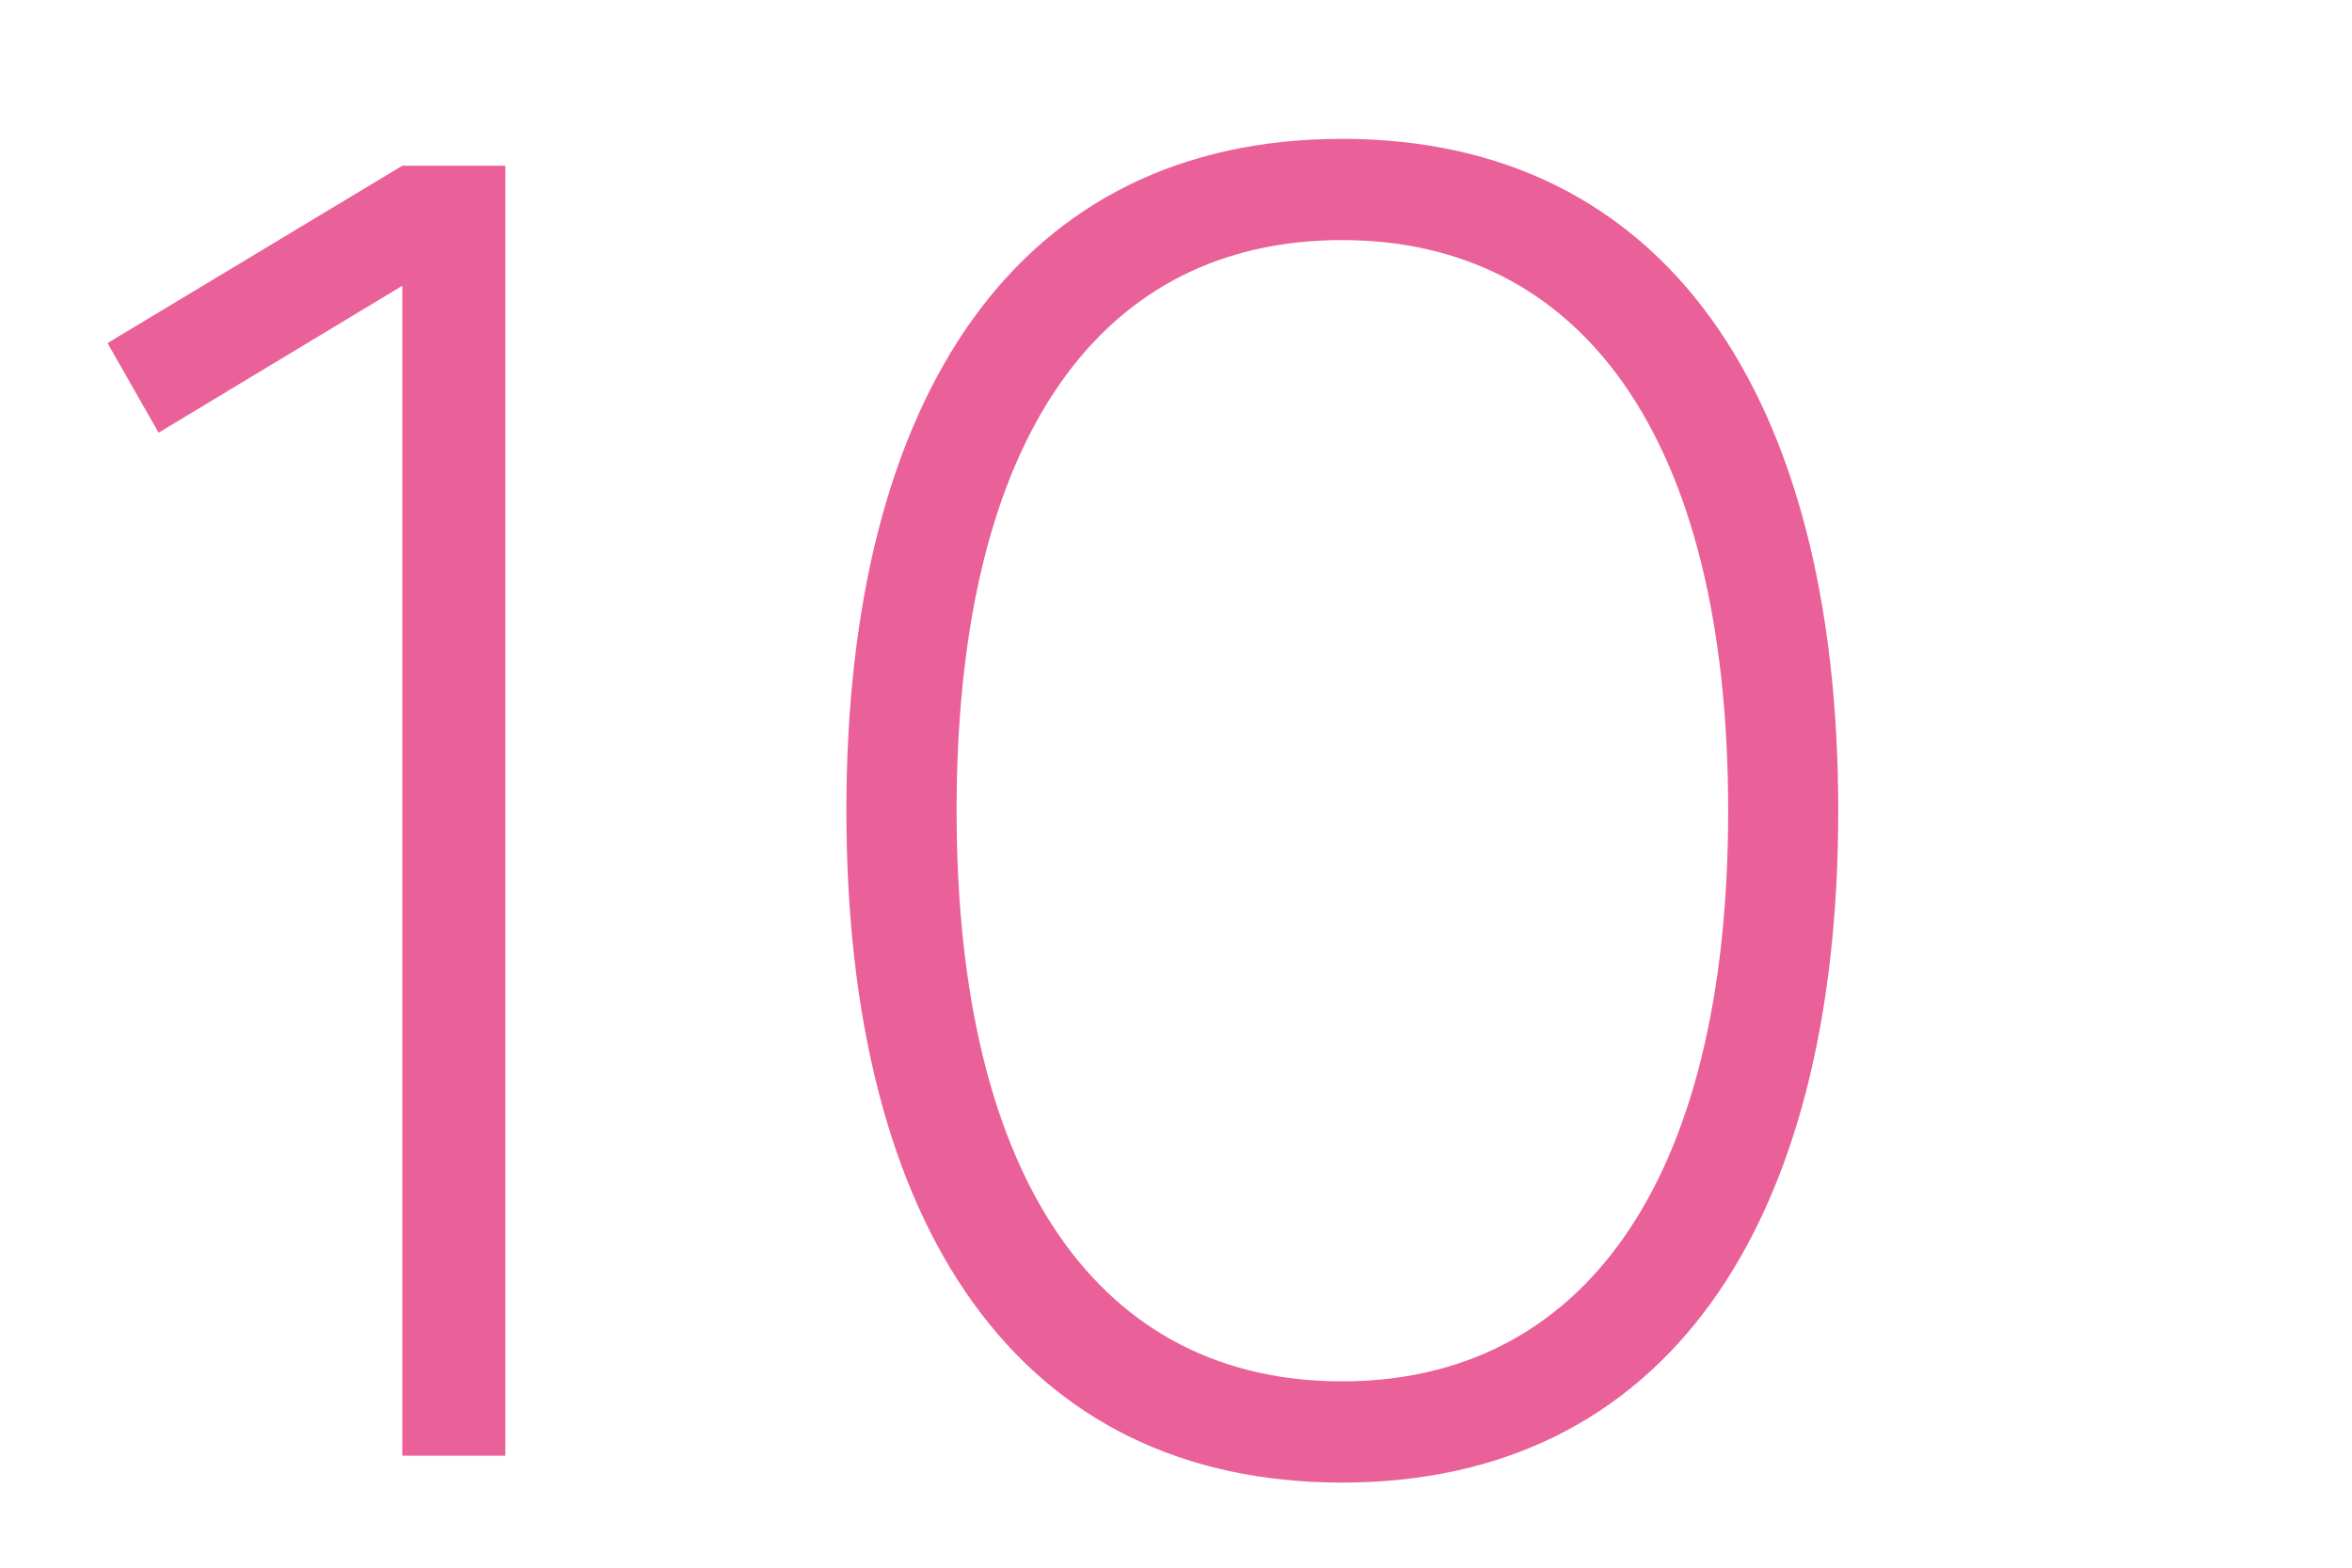
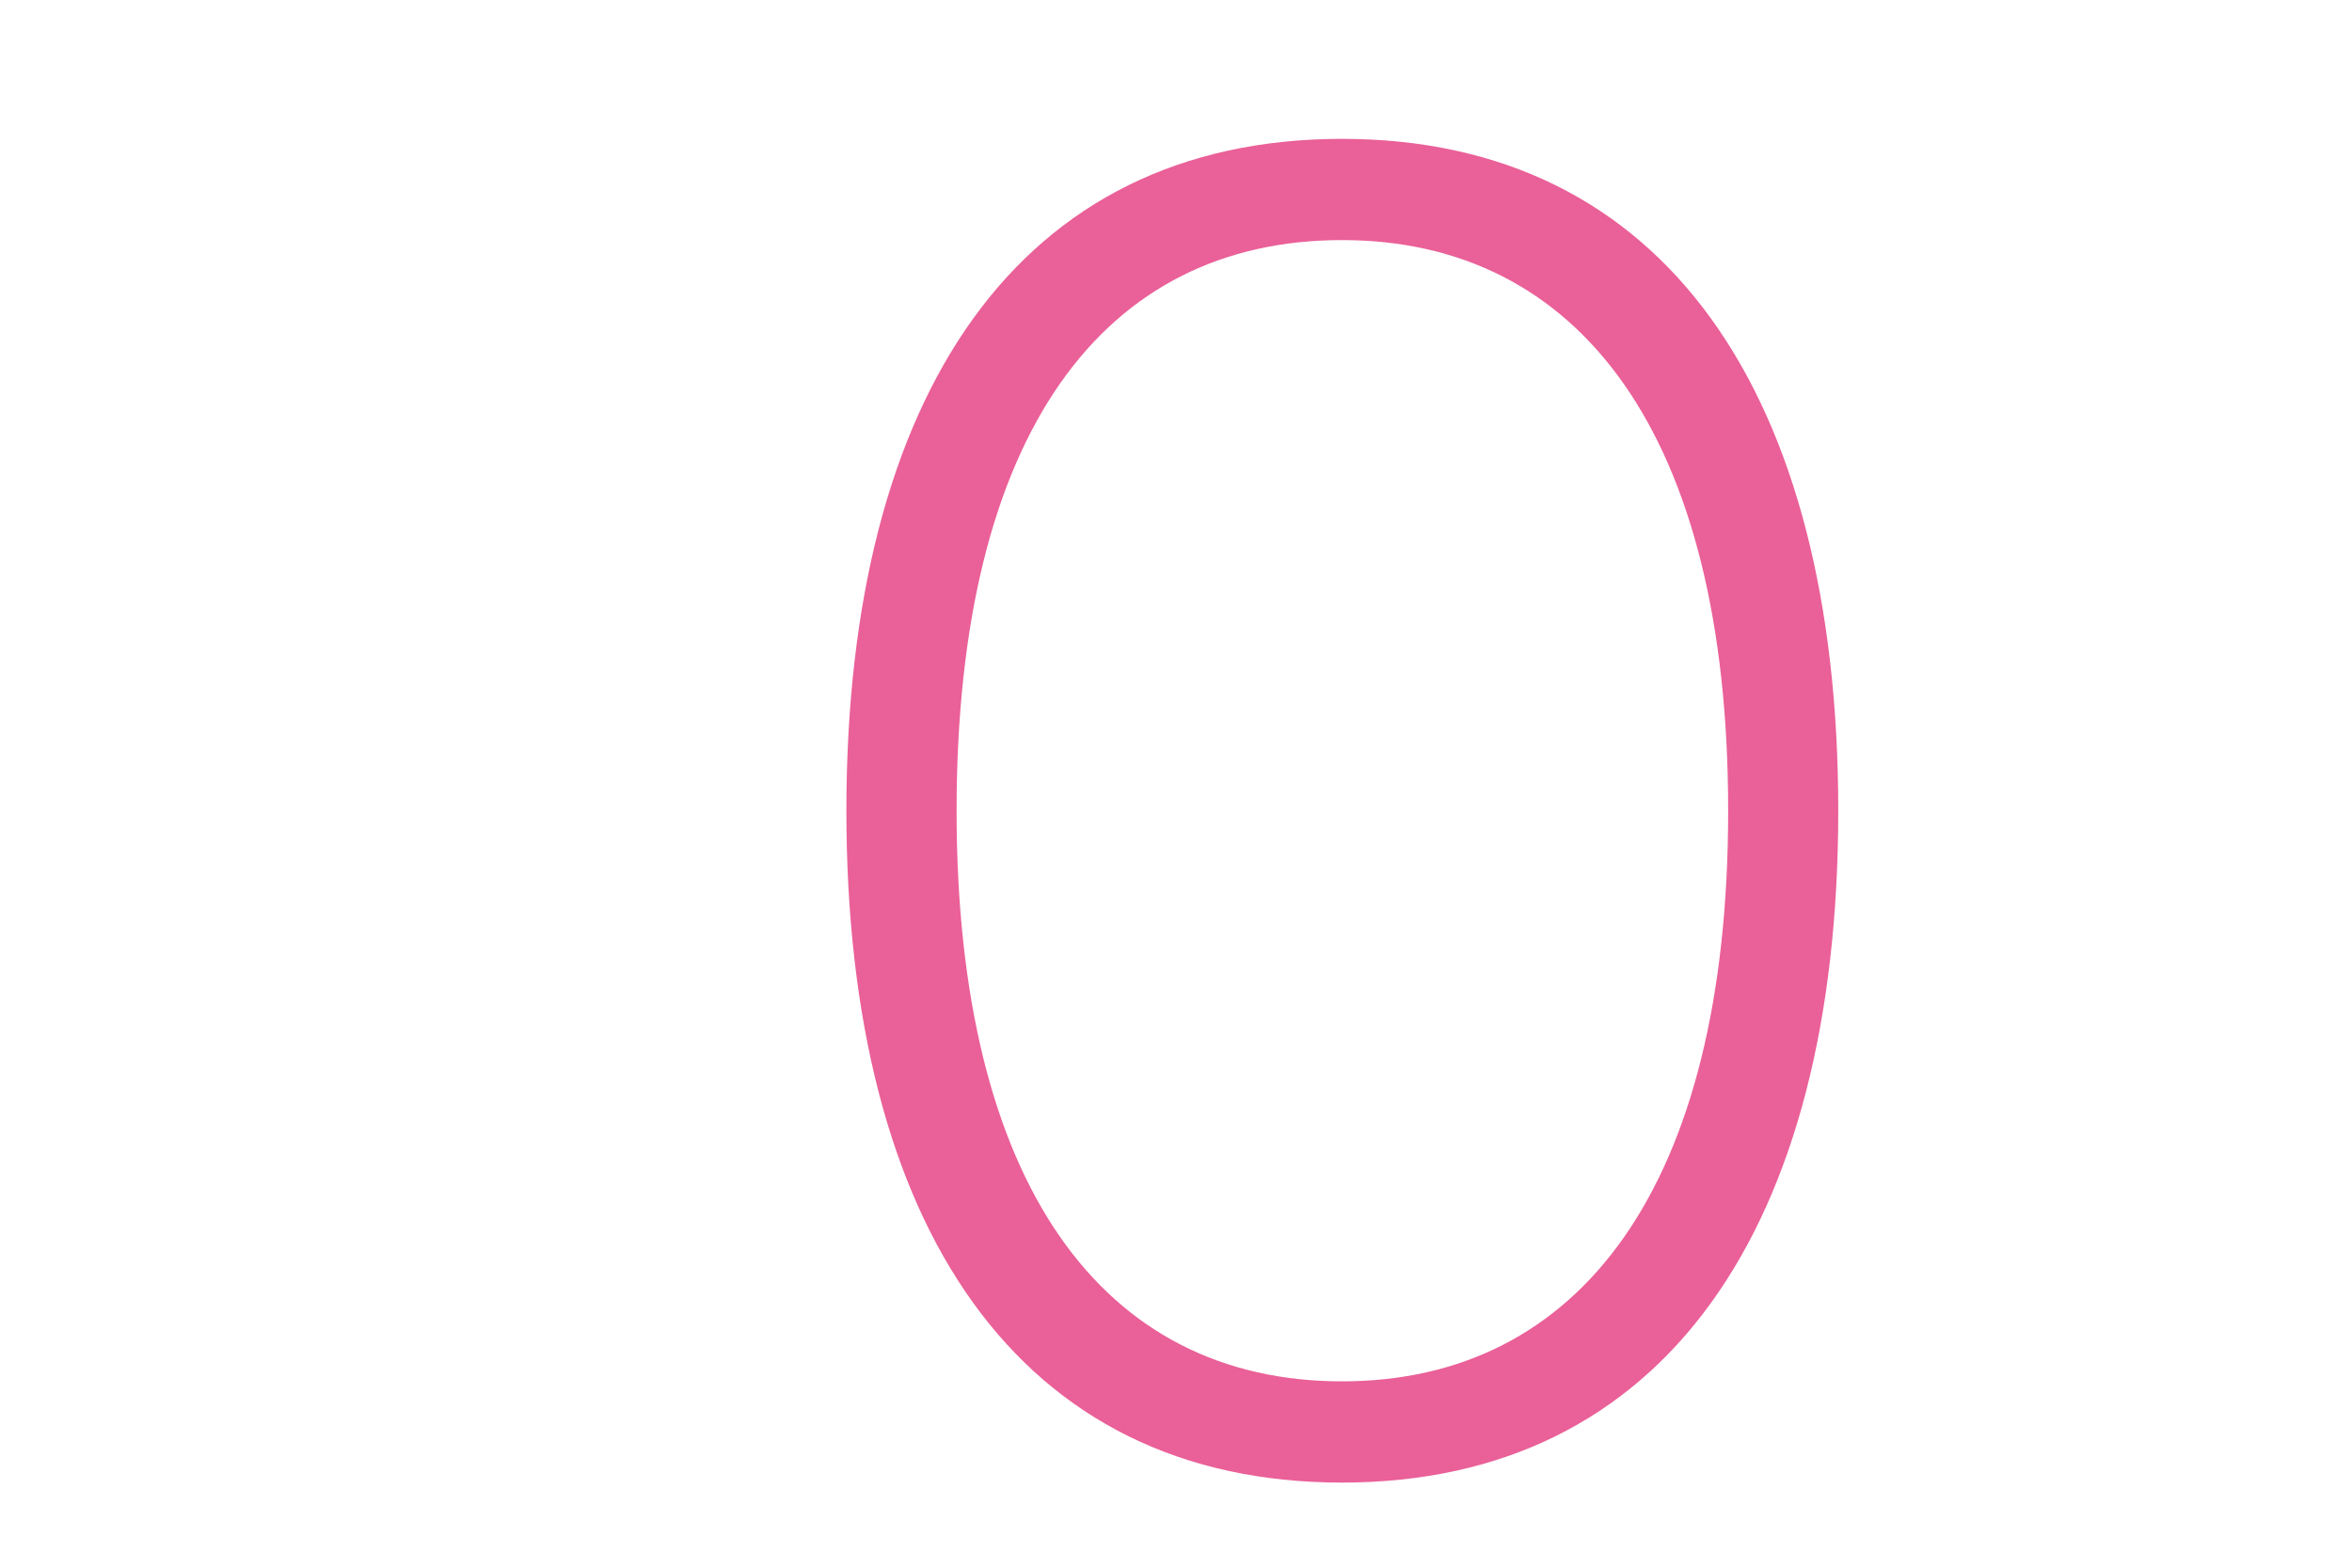
<svg xmlns="http://www.w3.org/2000/svg" width="21" height="14" viewBox="0 0 21 14" fill="none">
-   <path d="M4.512 13H3.592V2.552L1.416 3.864L0.96 3.064L3.592 1.48H4.512V13Z" fill="#EA6098" />
  <path d="M11.982 13.24C9.101 13.24 7.557 10.96 7.557 7.24C7.557 3.52 9.101 1.24 11.982 1.24C14.861 1.24 16.413 3.52 16.413 7.24C16.413 10.96 14.861 13.24 11.982 13.24ZM11.982 12.336C14.101 12.336 15.43 10.6 15.43 7.24C15.43 3.88 14.101 2.144 11.982 2.144C9.861 2.144 8.541 3.856 8.541 7.24C8.541 10.576 9.845 12.336 11.982 12.336Z" fill="#EA6098" />
</svg>